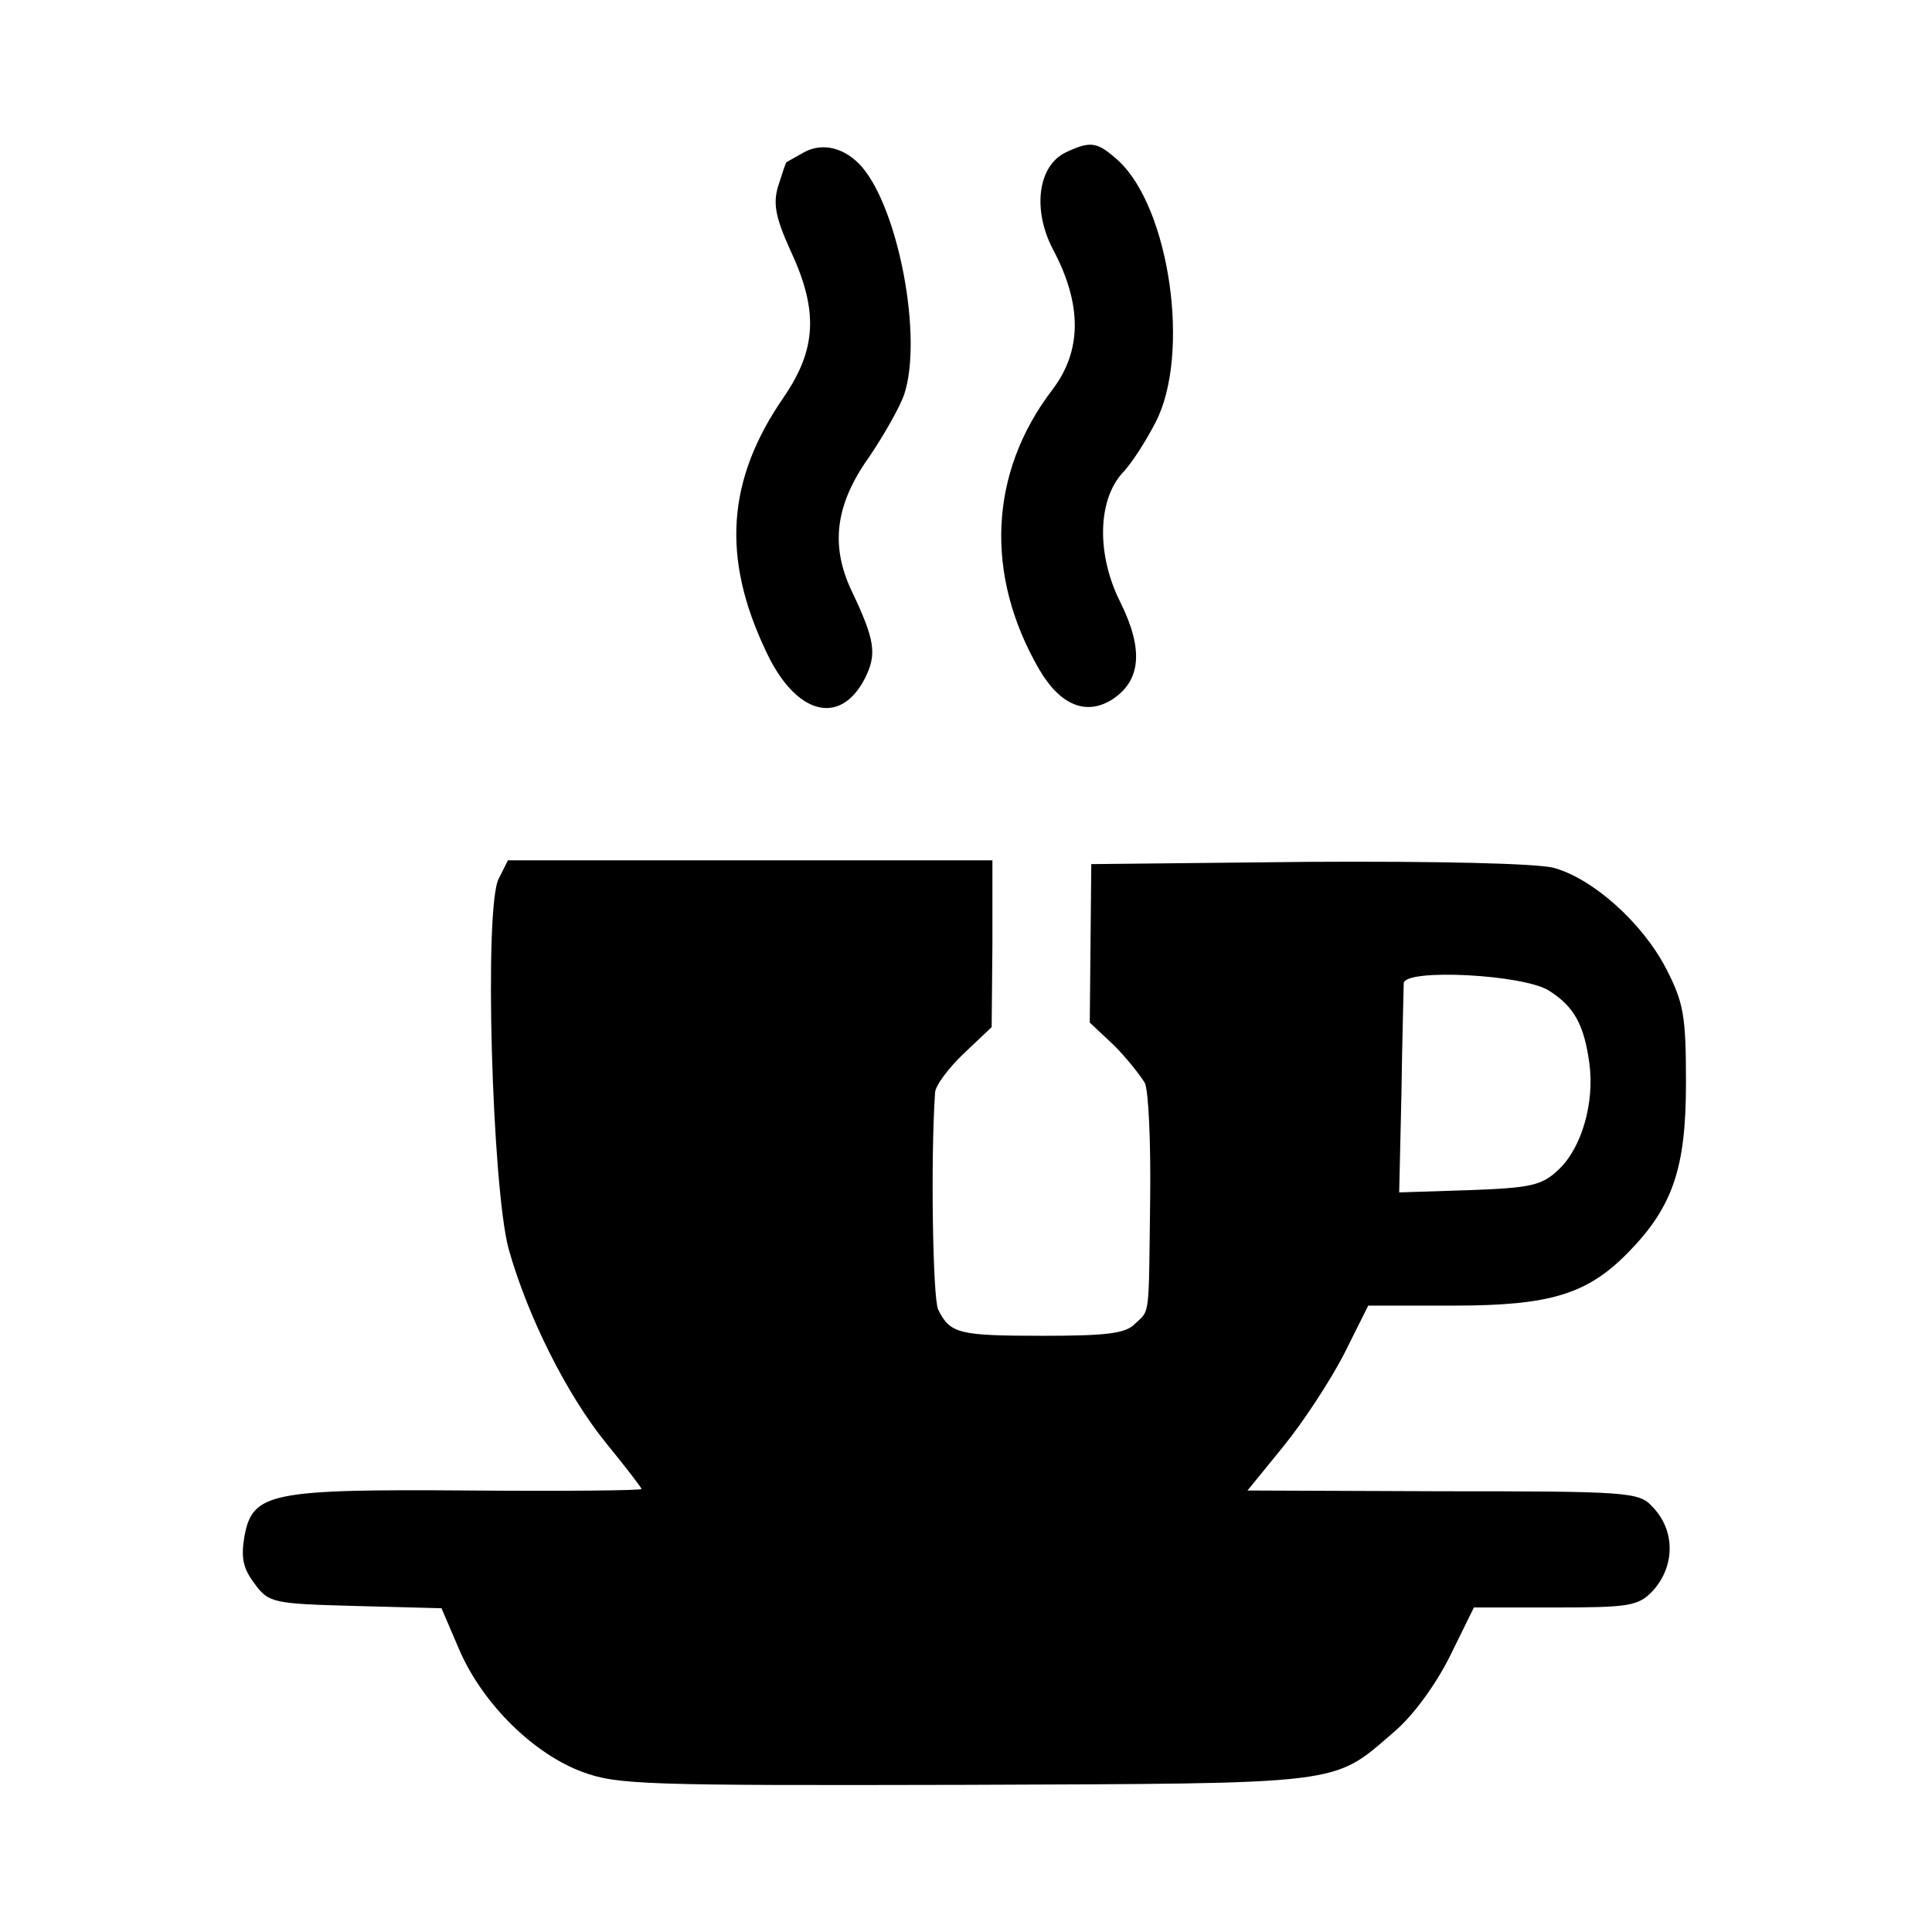
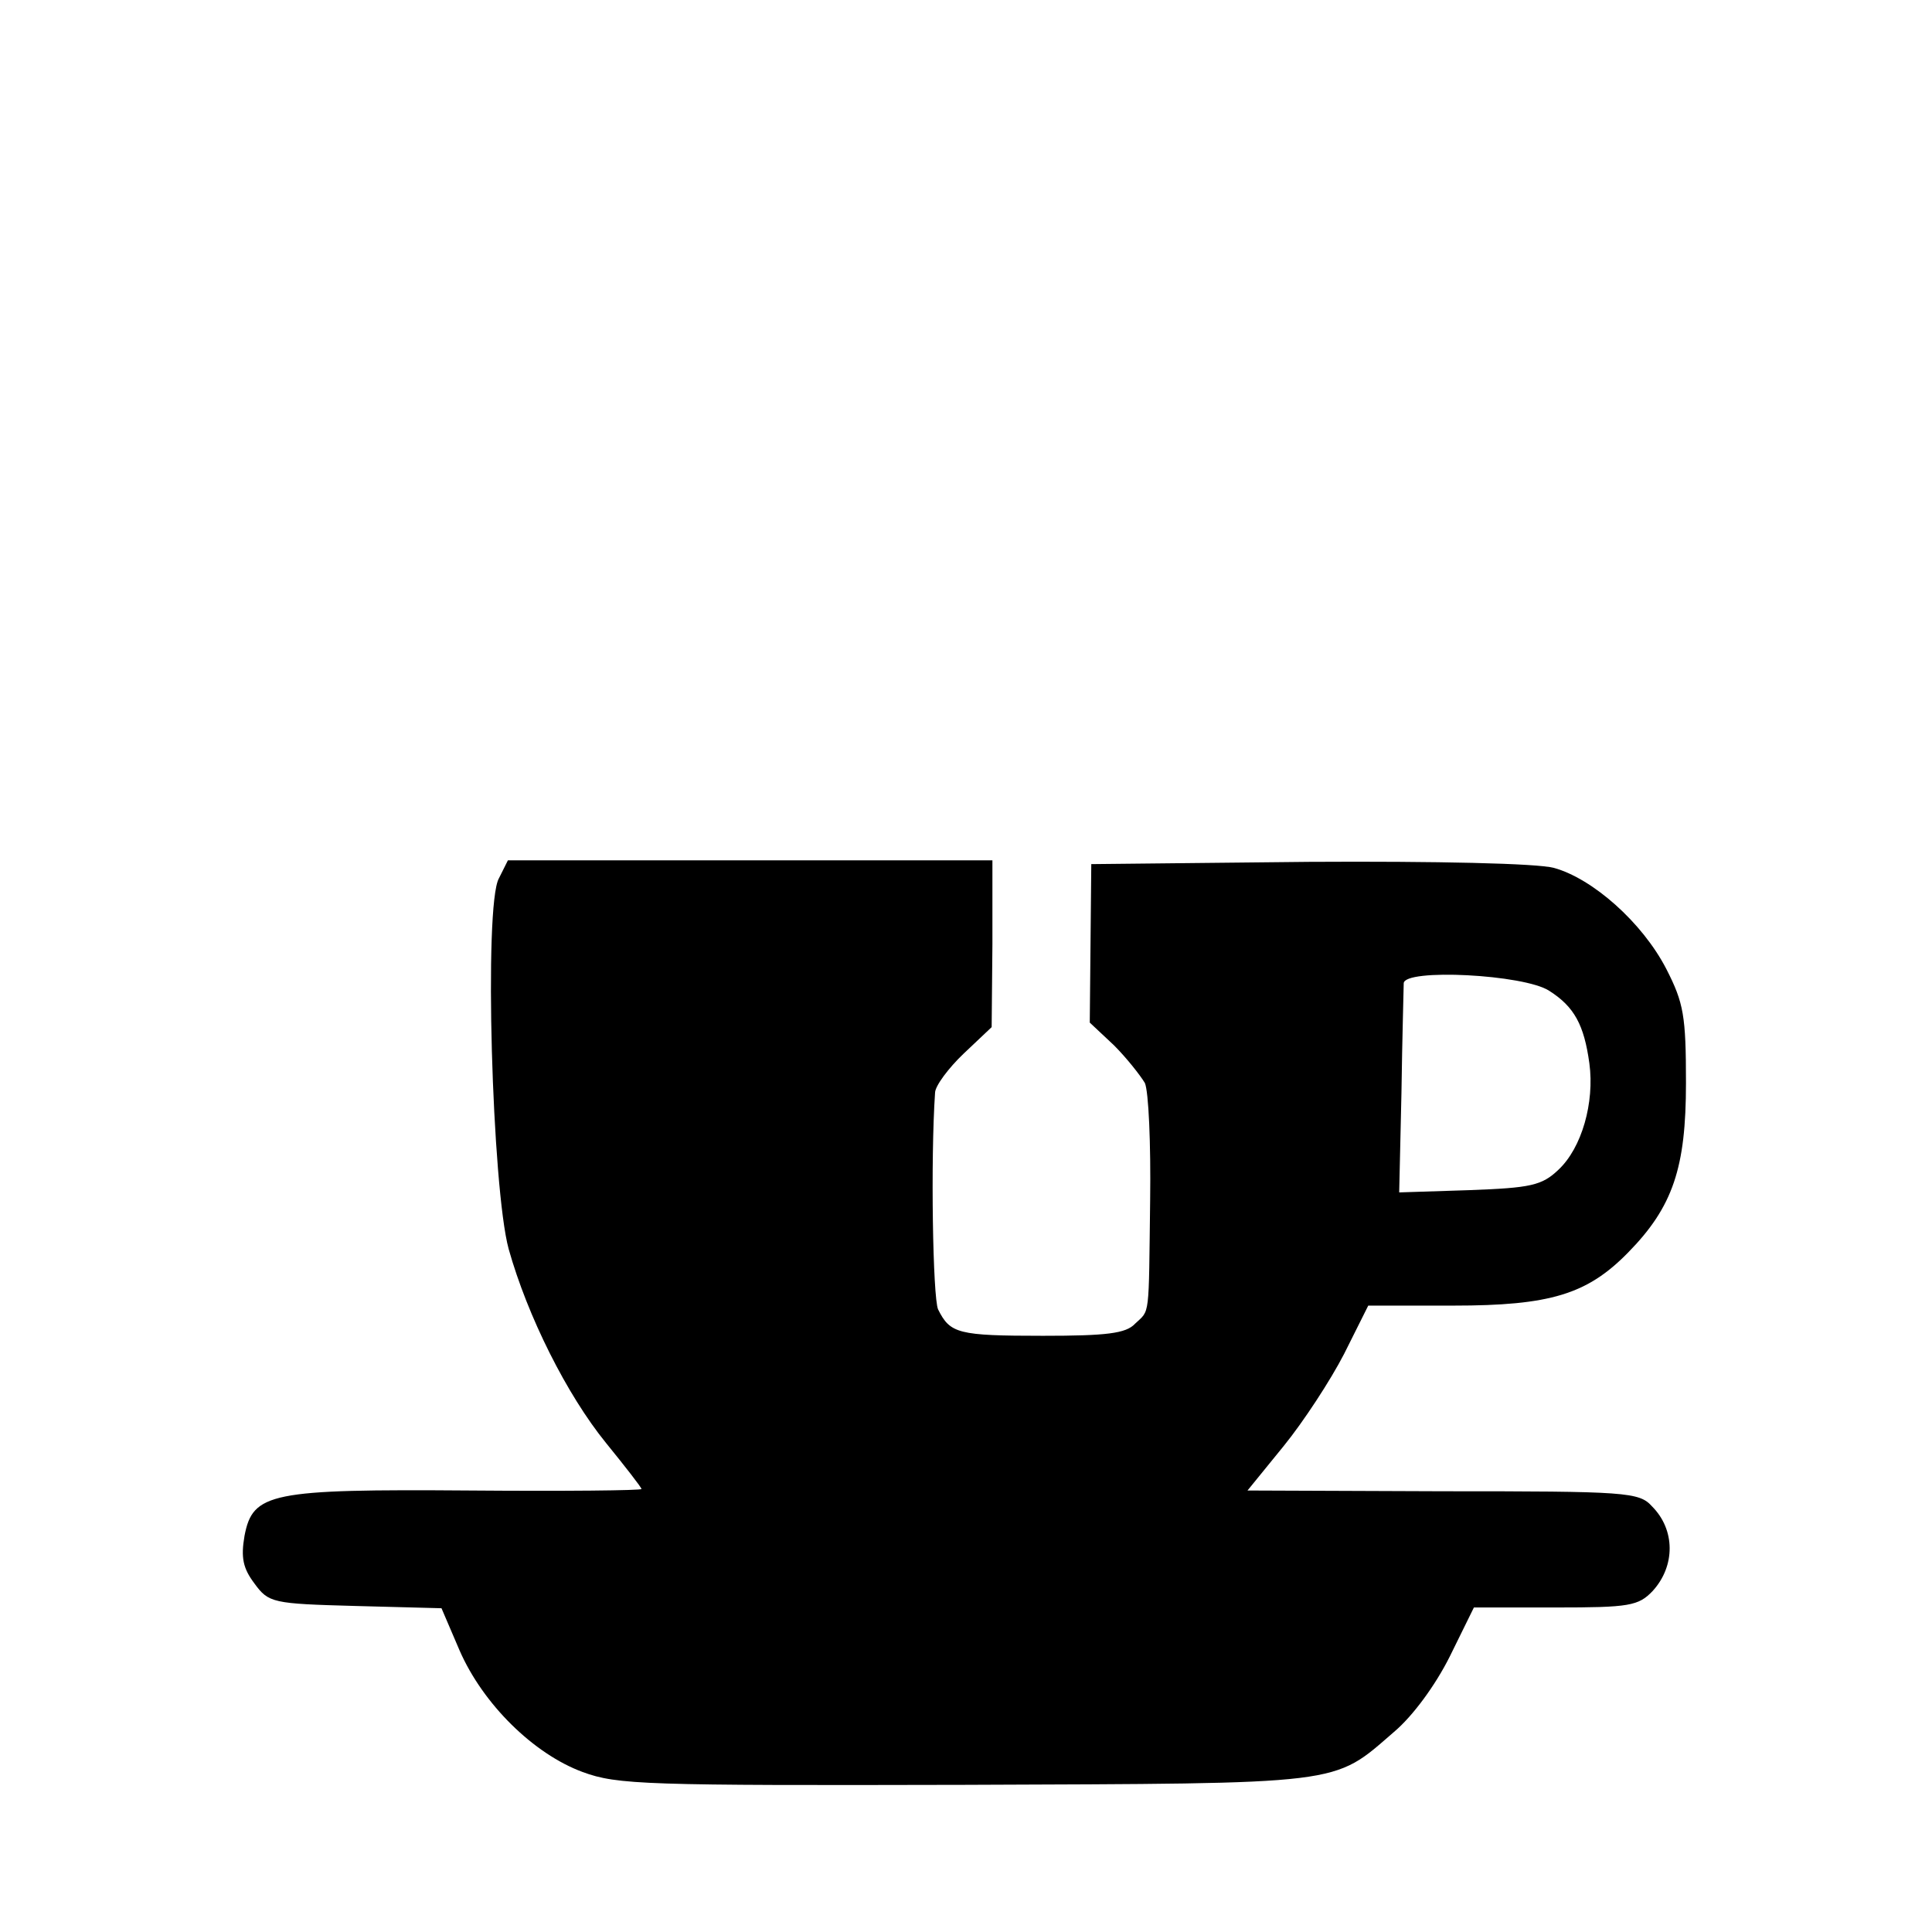
<svg xmlns="http://www.w3.org/2000/svg" version="1.0" width="256pt" height="256pt" viewBox="0 0 256 256" preserveAspectRatio="xMidYMid meet">
  <g transform="translate(0,256) scale(0.1,-0.1)" fill="#000000" stroke="none">
-     <path d="M1065 2358 c-11 -6 -21 -12 -23 -13 -1 -1 -6 -16 -11 -32 -7 -23 -3 -42 16 -84 38 -81 35 -132 -9 -196 -75 -109 -82 -212 -23 -336 39 -84 98 -100 131 -36 16 32 14 50 -18 117 -28 60 -21 114 24 177 19 28 40 65 46 82 25 75 -7 245 -56 302 -22 25 -52 33 -77 19z" />
-     <path d="M1412 2358 c-37 -18 -44 -76 -17 -128 39 -73 39 -135 -1 -187 -83 -109 -90 -244 -17 -370 28 -48 63 -62 98 -39 37 25 40 66 10 127 -32 63 -31 135 2 172 12 12 31 42 44 67 47 90 19 284 -49 347 -28 25 -36 27 -70 11z" />
+     <path d="M1065 2358 z" />
    <path d="M661 1396 c-20 -36 -9 -410 13 -491 25 -89 77 -193 129 -257 26 -32 47 -59 47 -61 0 -2 -102 -3 -227 -2 -265 2 -288 -3 -299 -60 -5 -29 -2 -43 13 -63 19 -26 24 -27 134 -30 l114 -3 24 -56 c31 -71 98 -137 163 -161 46 -17 83 -18 506 -17 507 2 487 -1 569 70 25 21 55 62 74 100 l32 65 108 0 c98 0 110 2 129 22 30 33 30 81 -1 112 -17 19 -34 20 -277 20 l-259 1 48 59 c26 32 62 87 80 122 l32 64 113 0 c128 0 177 15 231 70 60 61 77 113 77 225 0 89 -3 106 -26 151 -32 62 -98 120 -149 134 -22 6 -155 9 -325 8 l-288 -3 -1 -105 -1 -105 32 -30 c17 -17 35 -40 41 -50 5 -11 8 -81 7 -155 -2 -159 0 -145 -20 -164 -12 -13 -38 -16 -122 -16 -113 0 -123 3 -139 35 -7 16 -10 199 -4 287 0 9 18 33 38 52 l37 35 1 110 0 111 -321 0 -321 0 -12 -24z m1392 -149 c33 -21 46 -45 53 -96 7 -52 -10 -112 -41 -141 -22 -21 -37 -24 -118 -27 l-93 -3 3 132 c1 73 3 139 3 145 0 20 160 12 193 -10z" />
  </g>
</svg>